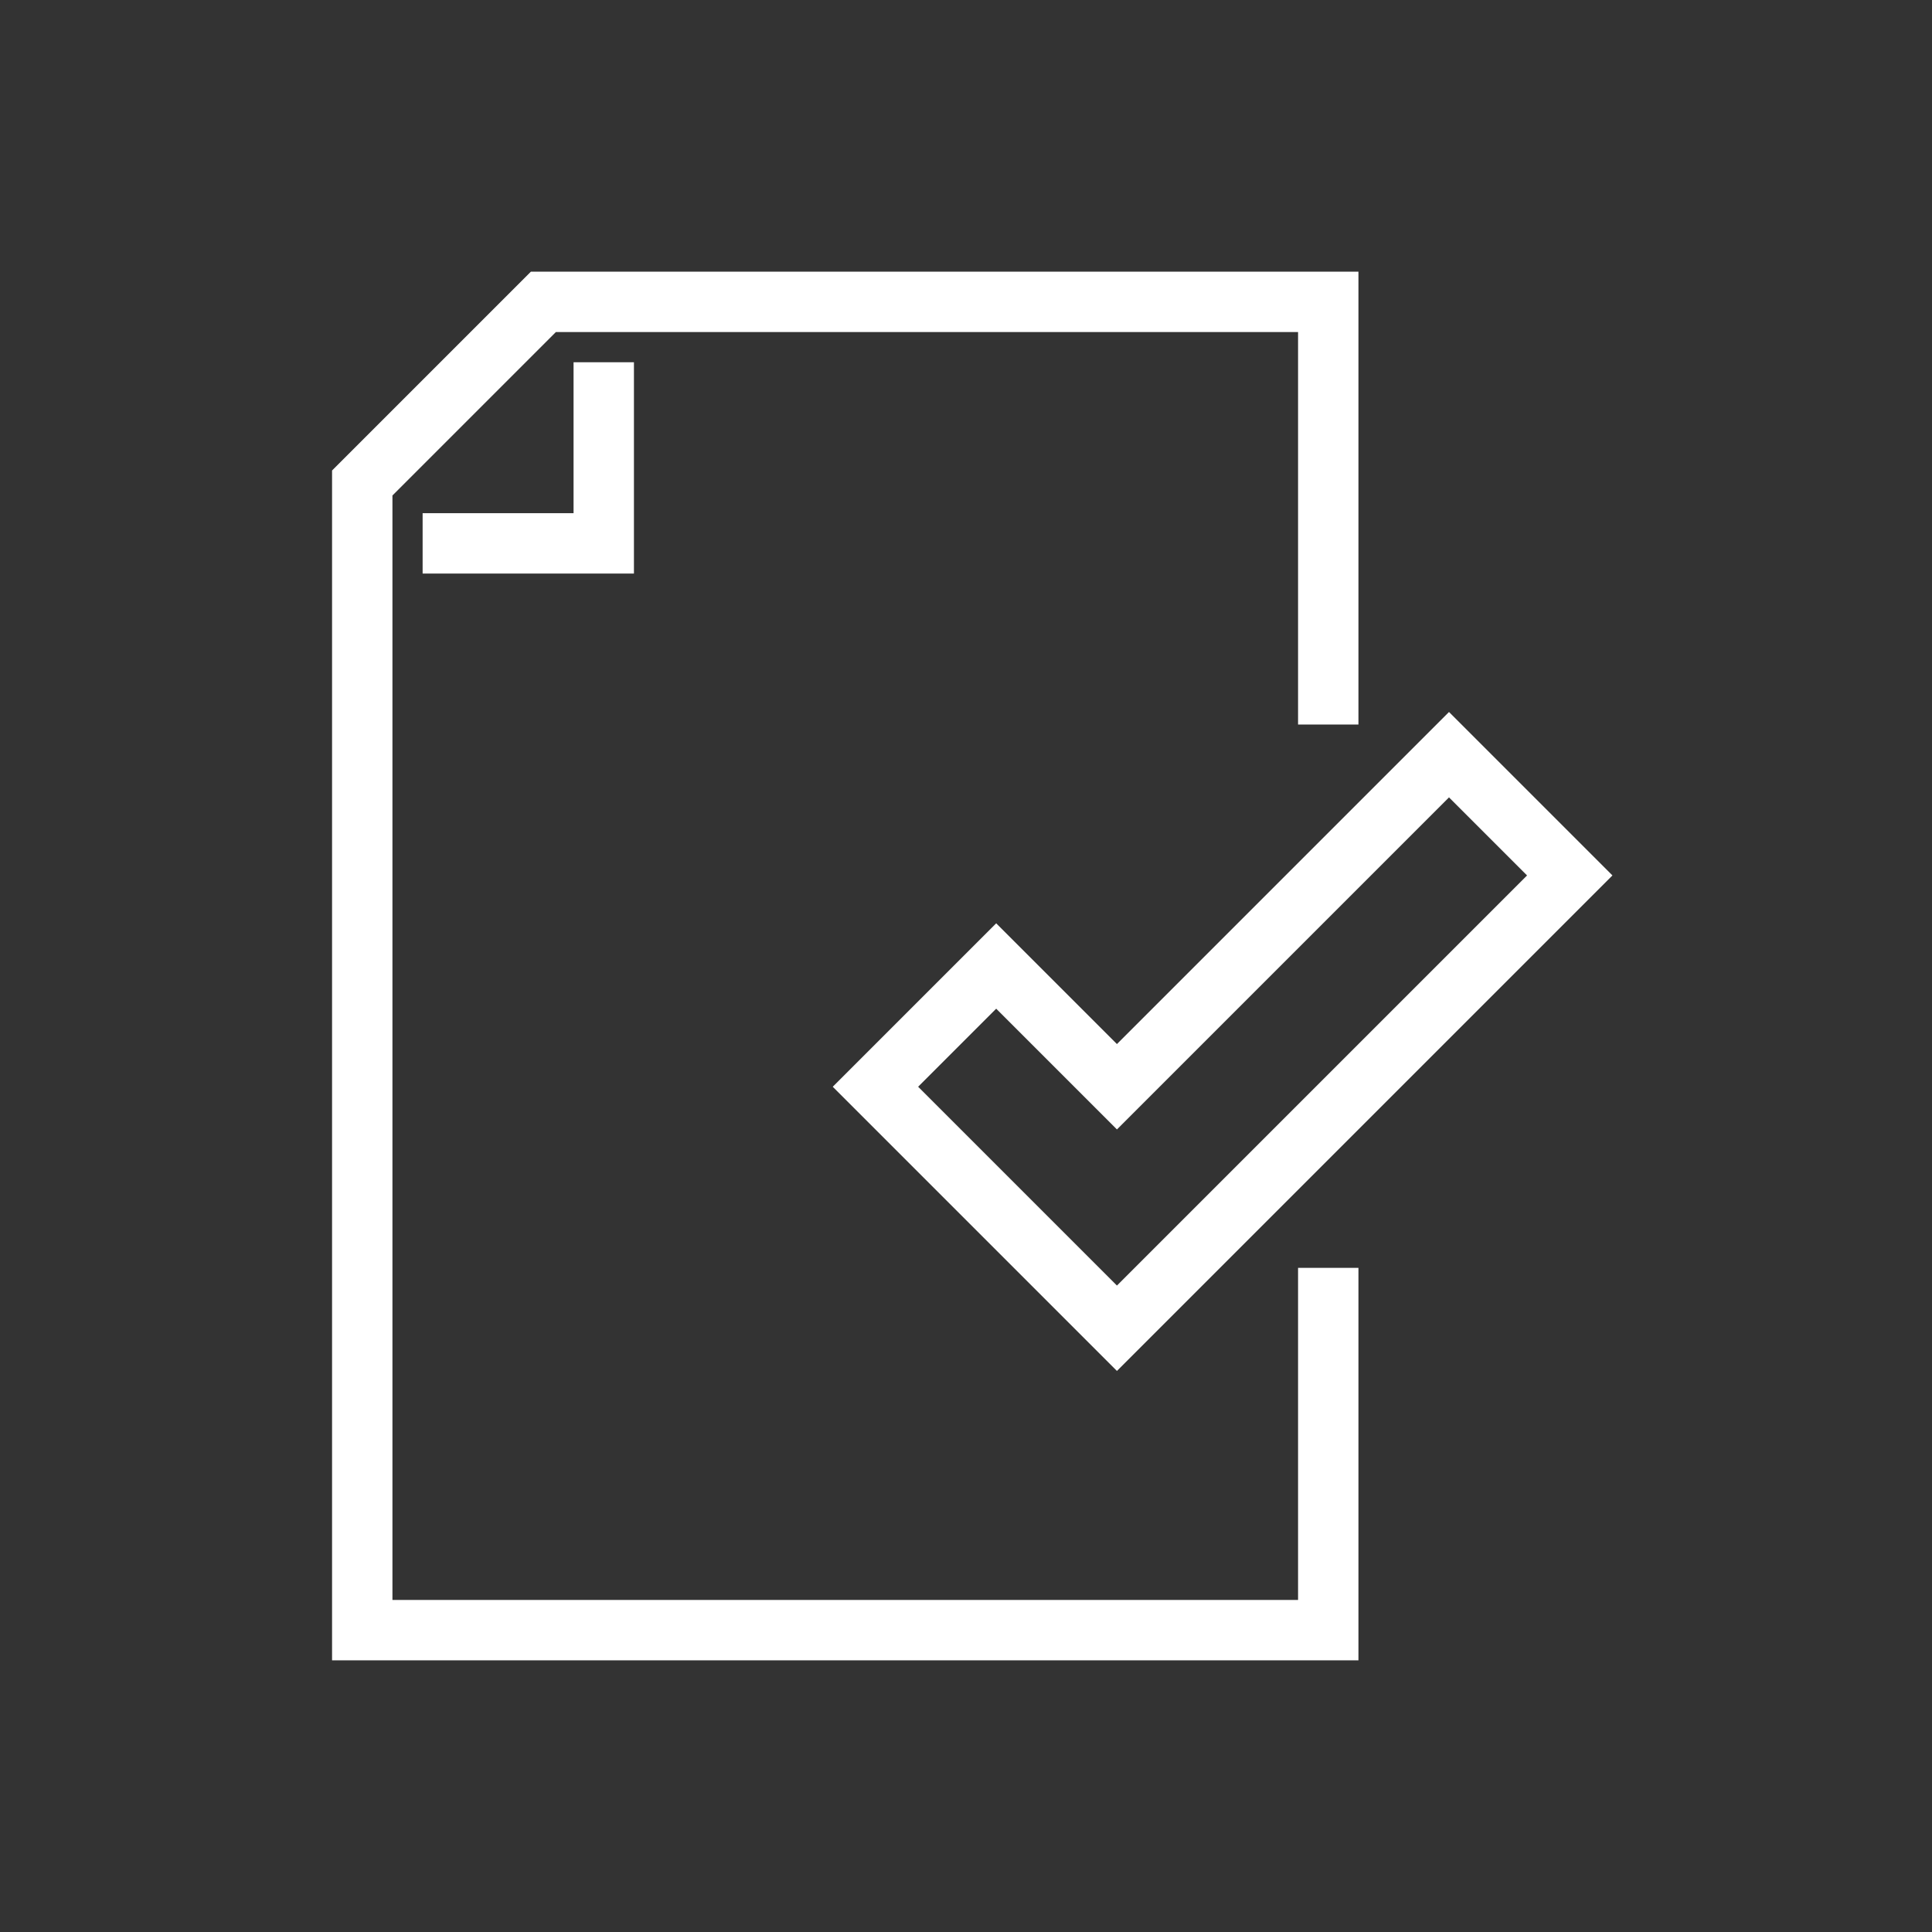
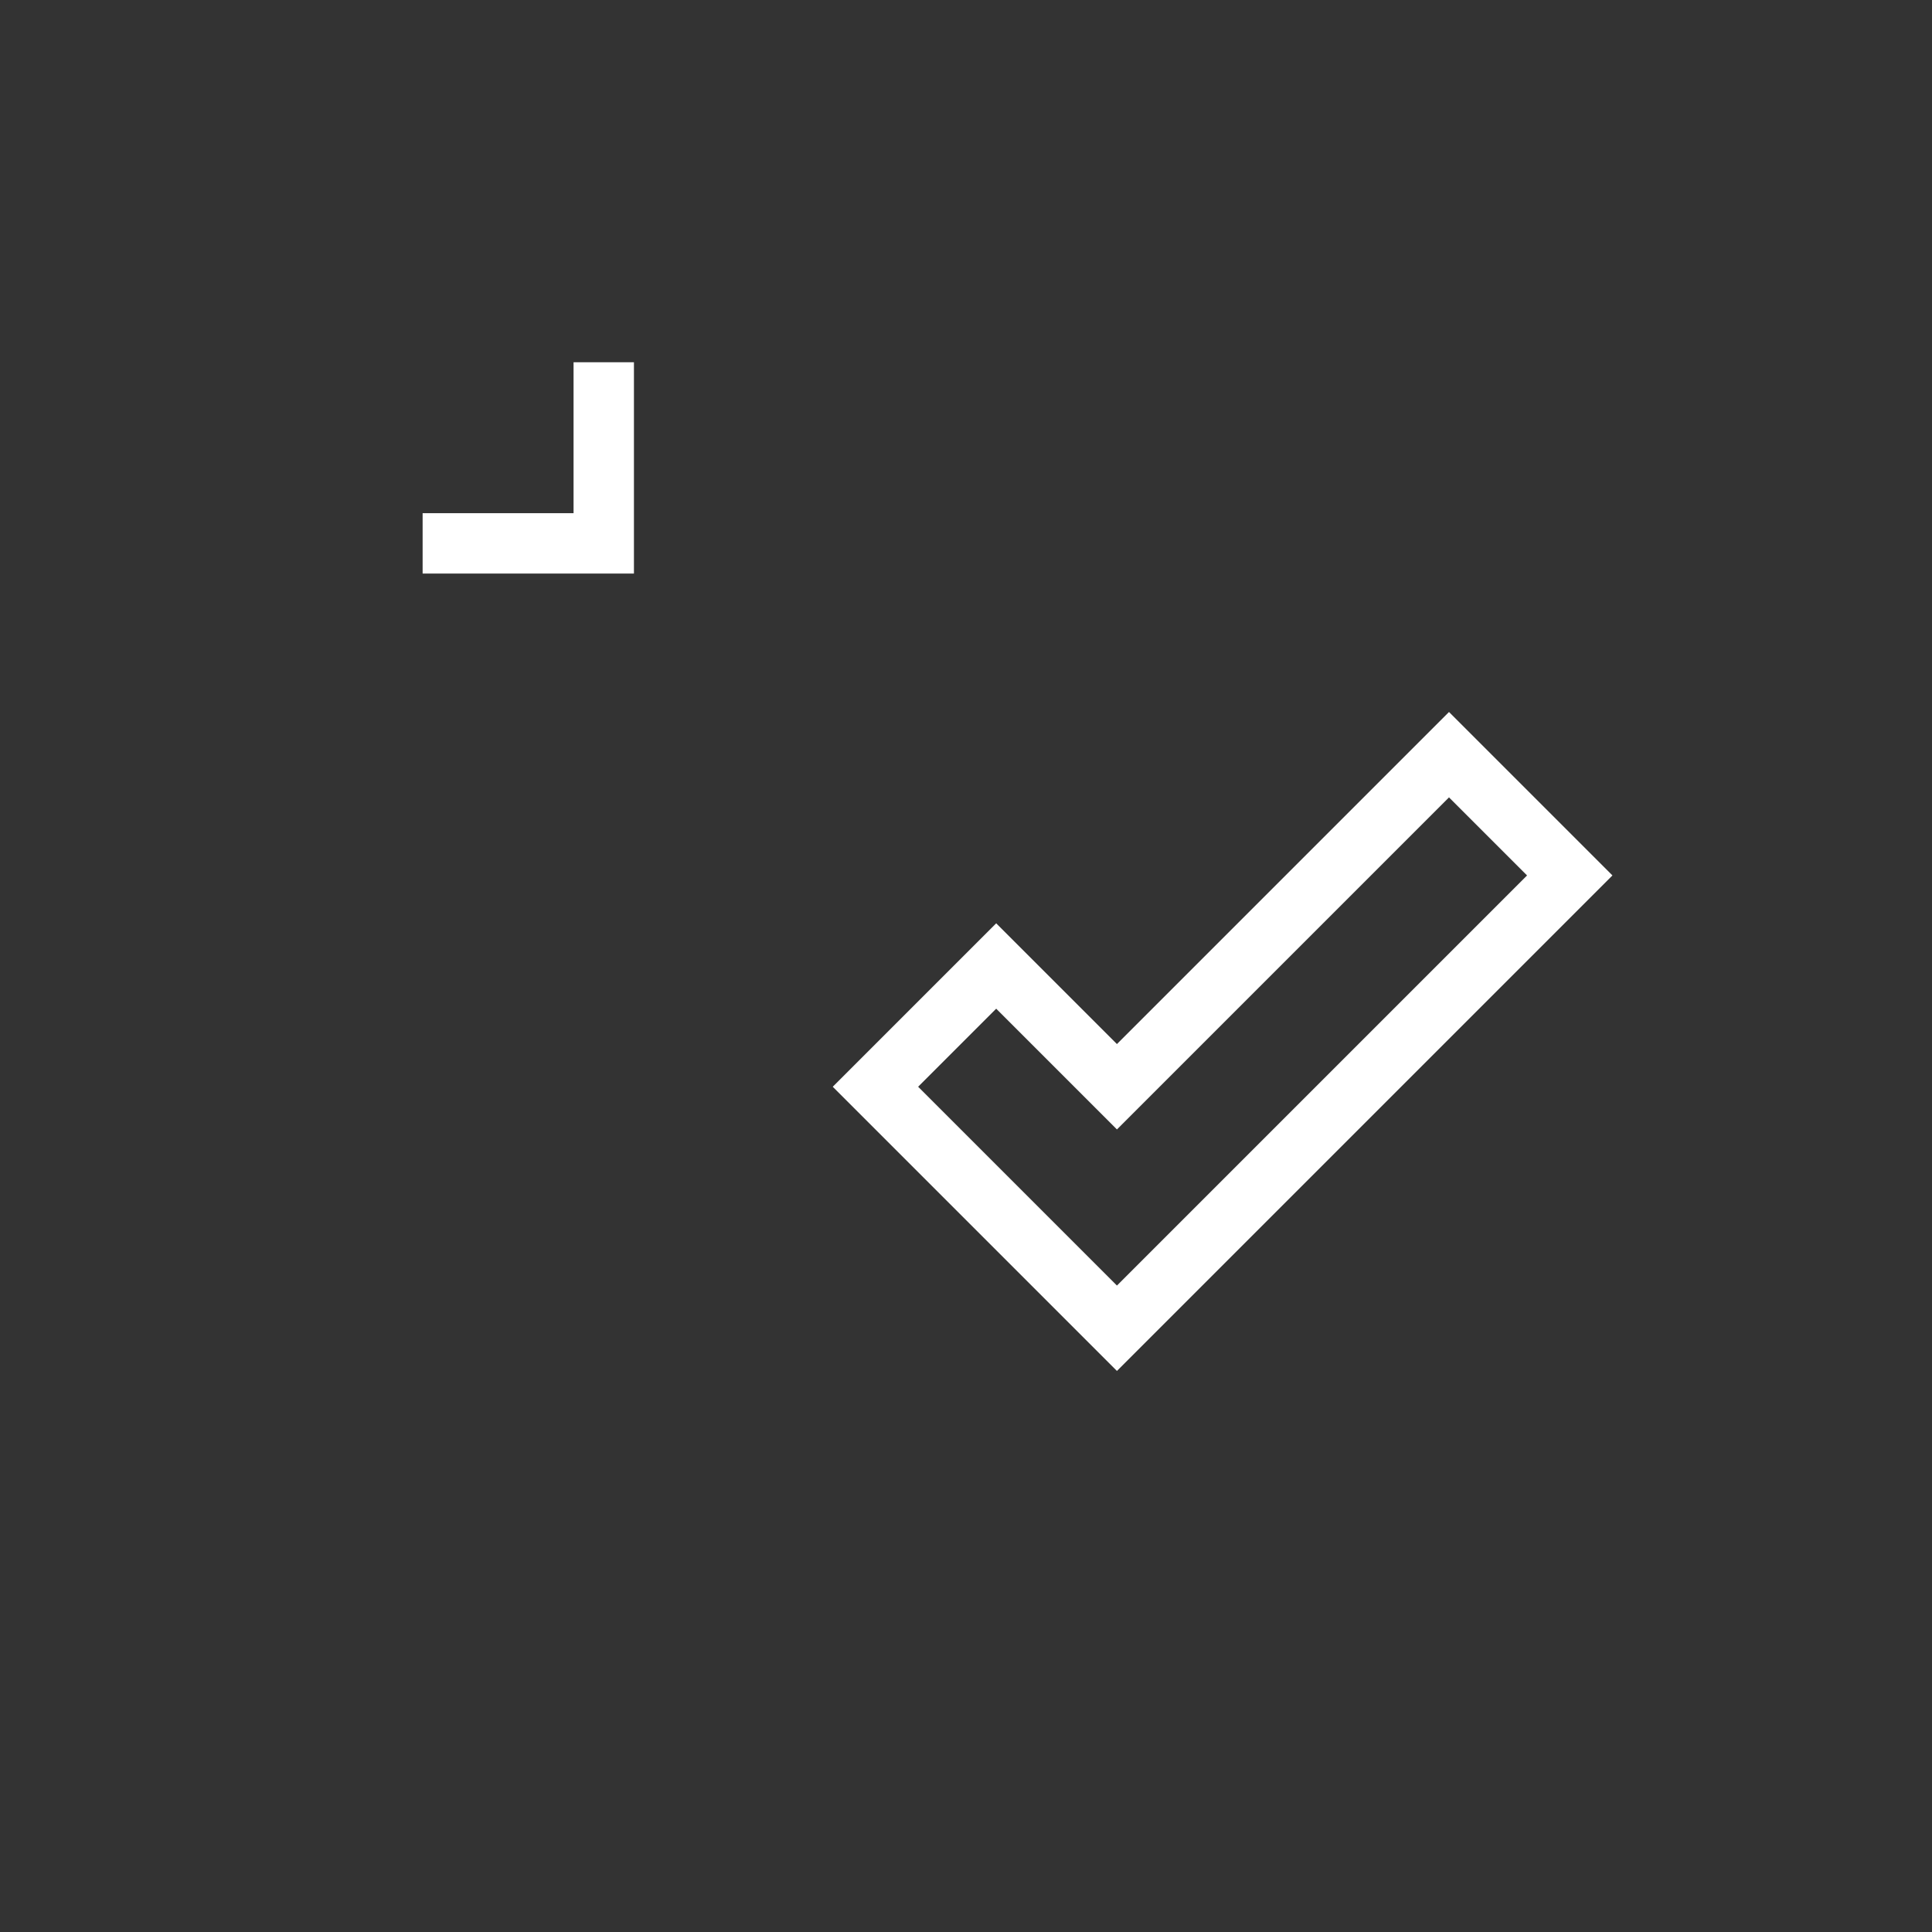
<svg xmlns="http://www.w3.org/2000/svg" xmlns:xlink="http://www.w3.org/1999/xlink" viewBox="0 0 64 64">
  <rect x="0" y="0" width="64" height="64" fill="#333333" stroke="none" />
  <defs>
    <style>.cls-1{fill:#bfbfbf;opacity:0;}.cls-2{fill:none;stroke:#fff;stroke-miterlimit:10;stroke-width:2px;}</style>
    <symbol id="新規シンボル_6" data-name="新規シンボル 6" viewBox="0 0 64 64">
-       <circle class="cls-1" cx="32" cy="32" r="32" />
-       <polyline class="cls-2" points="44 24 44 10 18 10 12 16 12 54 44 54 44 42" />
      <polyline class="cls-2" points="14 18 20 18 20 12" />
      <polygon class="cls-2" points="37 44 29 36 33 32 37 36 48 25 52 29 37 44" />
    </symbol>
  </defs>
  <g id="Layer_2" data-name="Layer 2">
    <g id="design">
      <use width="64" height="64" xlink:href="#新規シンボル_6" />
    </g>
  </g>
</svg>